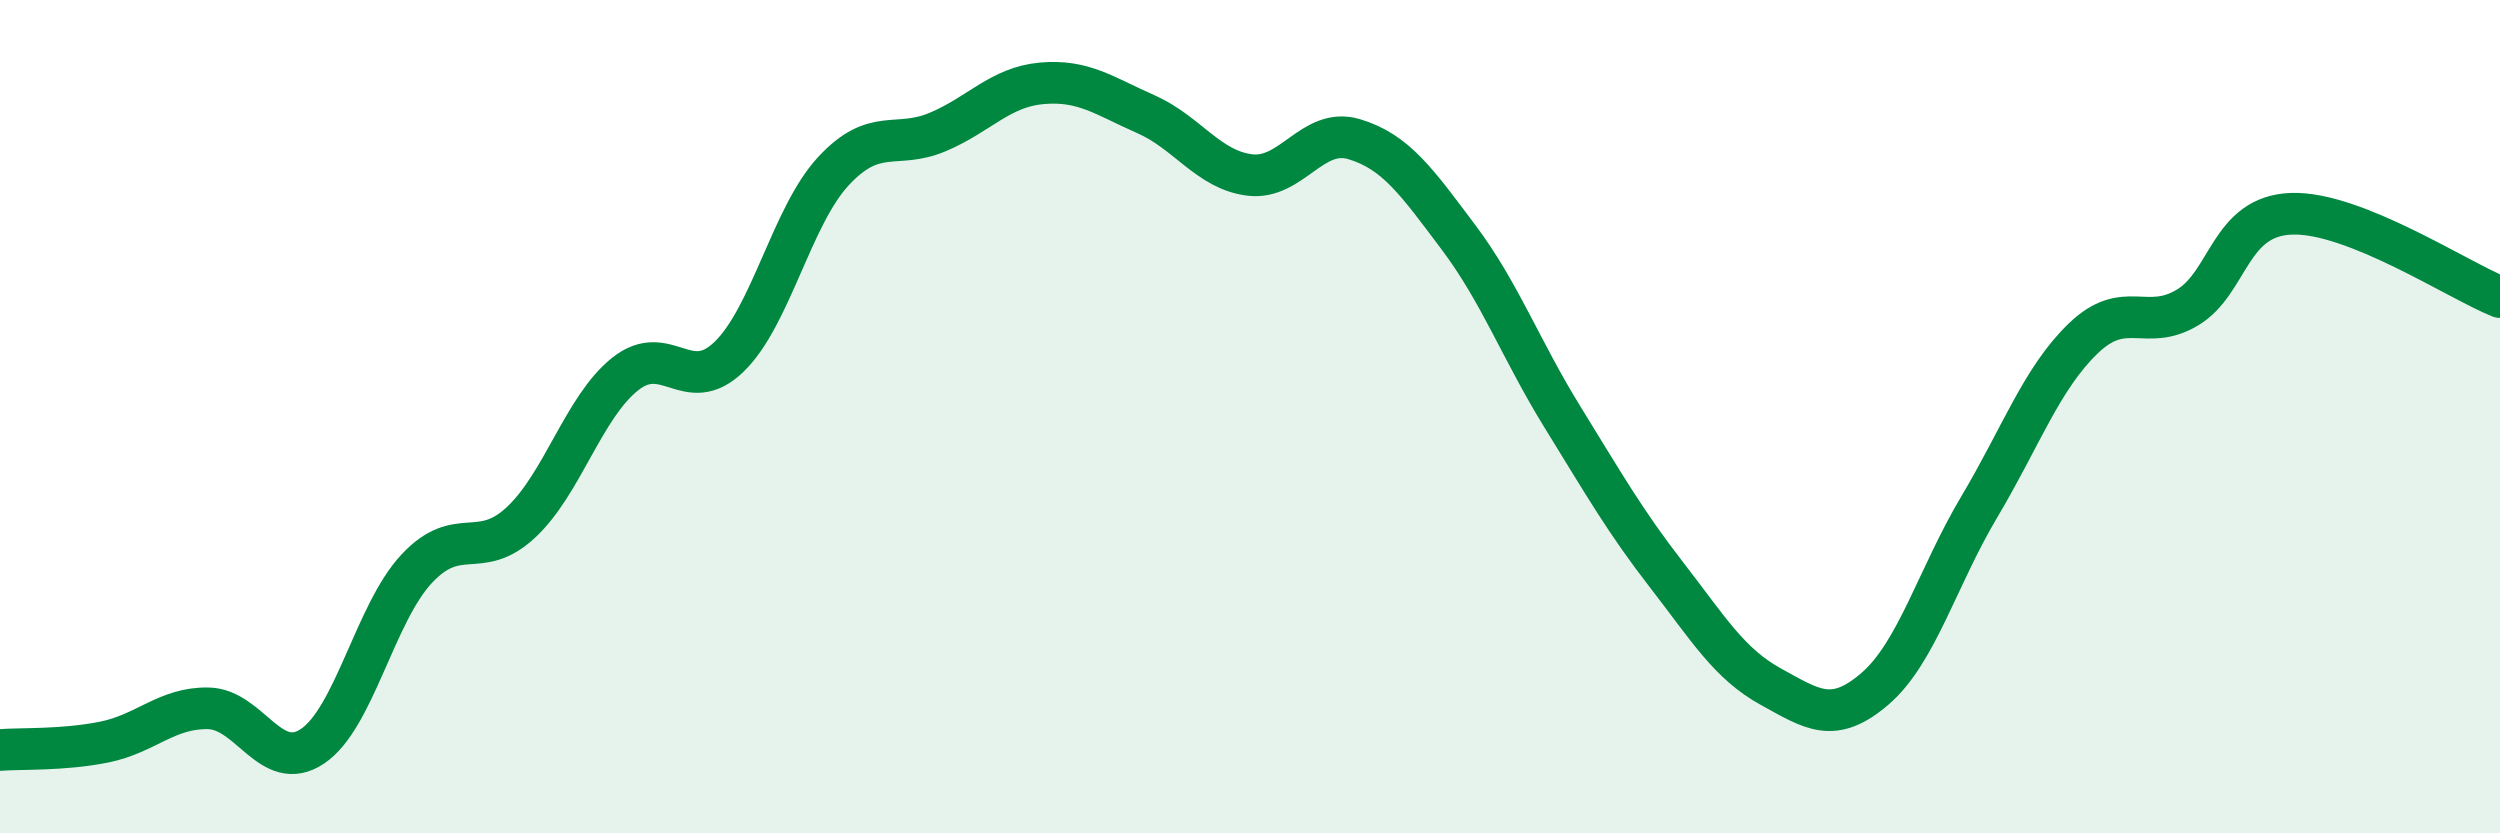
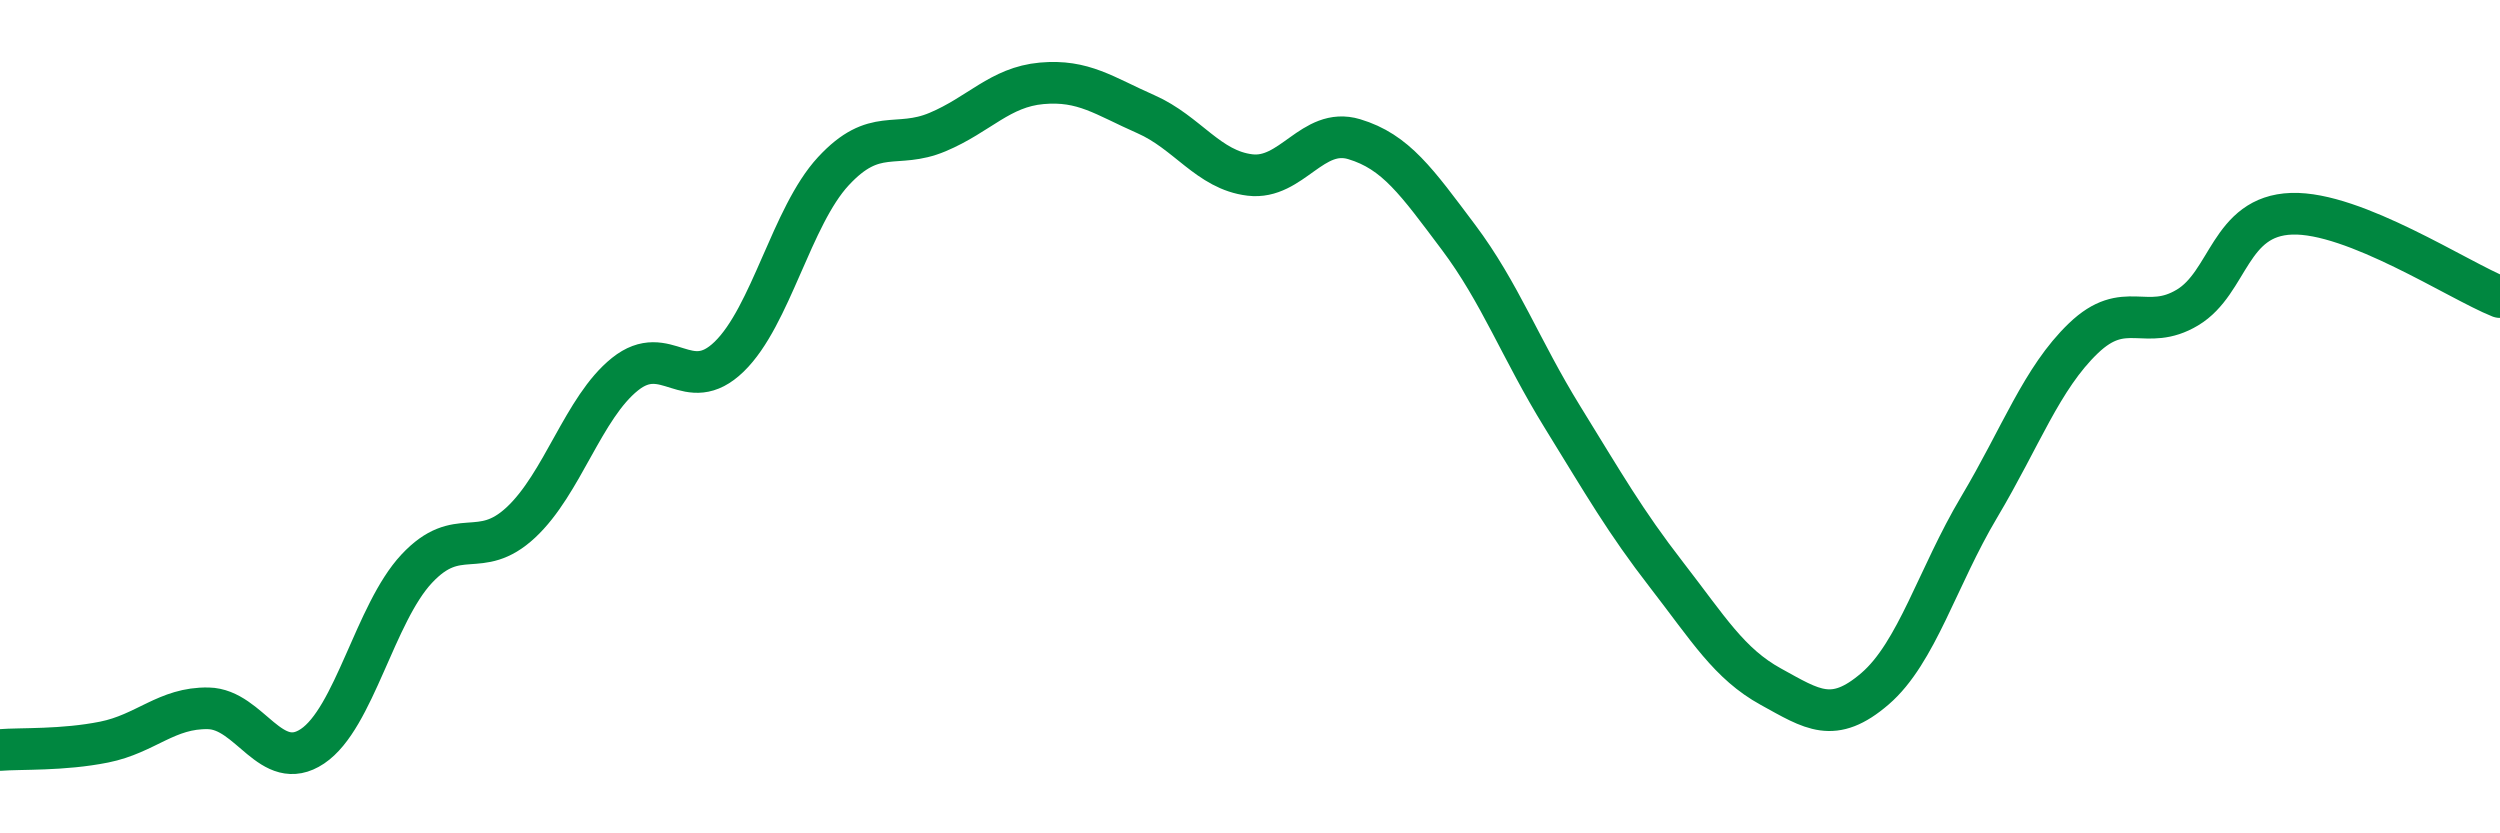
<svg xmlns="http://www.w3.org/2000/svg" width="60" height="20" viewBox="0 0 60 20">
-   <path d="M 0,18 C 0.5,17.96 1.5,18.01 2.5,17.81 C 3.5,17.61 4,16.98 5,17 C 6,17.02 6.5,18.58 7.5,17.91 C 8.5,17.24 9,14.72 10,13.65 C 11,12.58 11.5,13.47 12.5,12.54 C 13.5,11.61 14,9.78 15,8.98 C 16,8.18 16.5,9.53 17.5,8.56 C 18.5,7.59 19,5.19 20,4.11 C 21,3.03 21.5,3.59 22.5,3.17 C 23.5,2.75 24,2.09 25,2 C 26,1.91 26.5,2.3 27.5,2.74 C 28.5,3.18 29,4.08 30,4.2 C 31,4.32 31.5,3.04 32.5,3.34 C 33.5,3.64 34,4.36 35,5.69 C 36,7.02 36.5,8.39 37.5,10.01 C 38.5,11.63 39,12.51 40,13.8 C 41,15.09 41.5,15.93 42.5,16.48 C 43.5,17.03 44,17.39 45,16.53 C 46,15.67 46.5,13.85 47.5,12.17 C 48.5,10.49 49,9.08 50,8.12 C 51,7.16 51.5,7.98 52.5,7.38 C 53.5,6.78 53.5,5.18 55,5.13 C 56.5,5.08 59,6.73 60,7.13L60 20L0 20Z" fill="#008740" opacity="0.1" stroke-linecap="round" stroke-linejoin="round" />
  <path d="M 0,18 C 0.5,17.96 1.5,18.01 2.5,17.81 C 3.5,17.61 4,16.98 5,17 C 6,17.02 6.5,18.58 7.5,17.91 C 8.5,17.24 9,14.72 10,13.65 C 11,12.58 11.5,13.47 12.5,12.54 C 13.5,11.61 14,9.78 15,8.98 C 16,8.18 16.5,9.53 17.5,8.56 C 18.5,7.59 19,5.19 20,4.11 C 21,3.03 21.5,3.59 22.5,3.17 C 23.5,2.75 24,2.09 25,2 C 26,1.91 26.5,2.3 27.5,2.74 C 28.5,3.18 29,4.08 30,4.2 C 31,4.32 31.5,3.04 32.5,3.34 C 33.5,3.64 34,4.36 35,5.69 C 36,7.02 36.5,8.39 37.5,10.01 C 38.5,11.63 39,12.51 40,13.8 C 41,15.09 41.5,15.93 42.5,16.48 C 43.5,17.03 44,17.39 45,16.53 C 46,15.67 46.5,13.85 47.5,12.17 C 48.5,10.49 49,9.08 50,8.12 C 51,7.16 51.5,7.98 52.5,7.38 C 53.5,6.78 53.5,5.18 55,5.13 C 56.5,5.08 59,6.73 60,7.13" stroke="#008740" stroke-width="1" fill="none" stroke-linecap="round" stroke-linejoin="round" />
</svg>